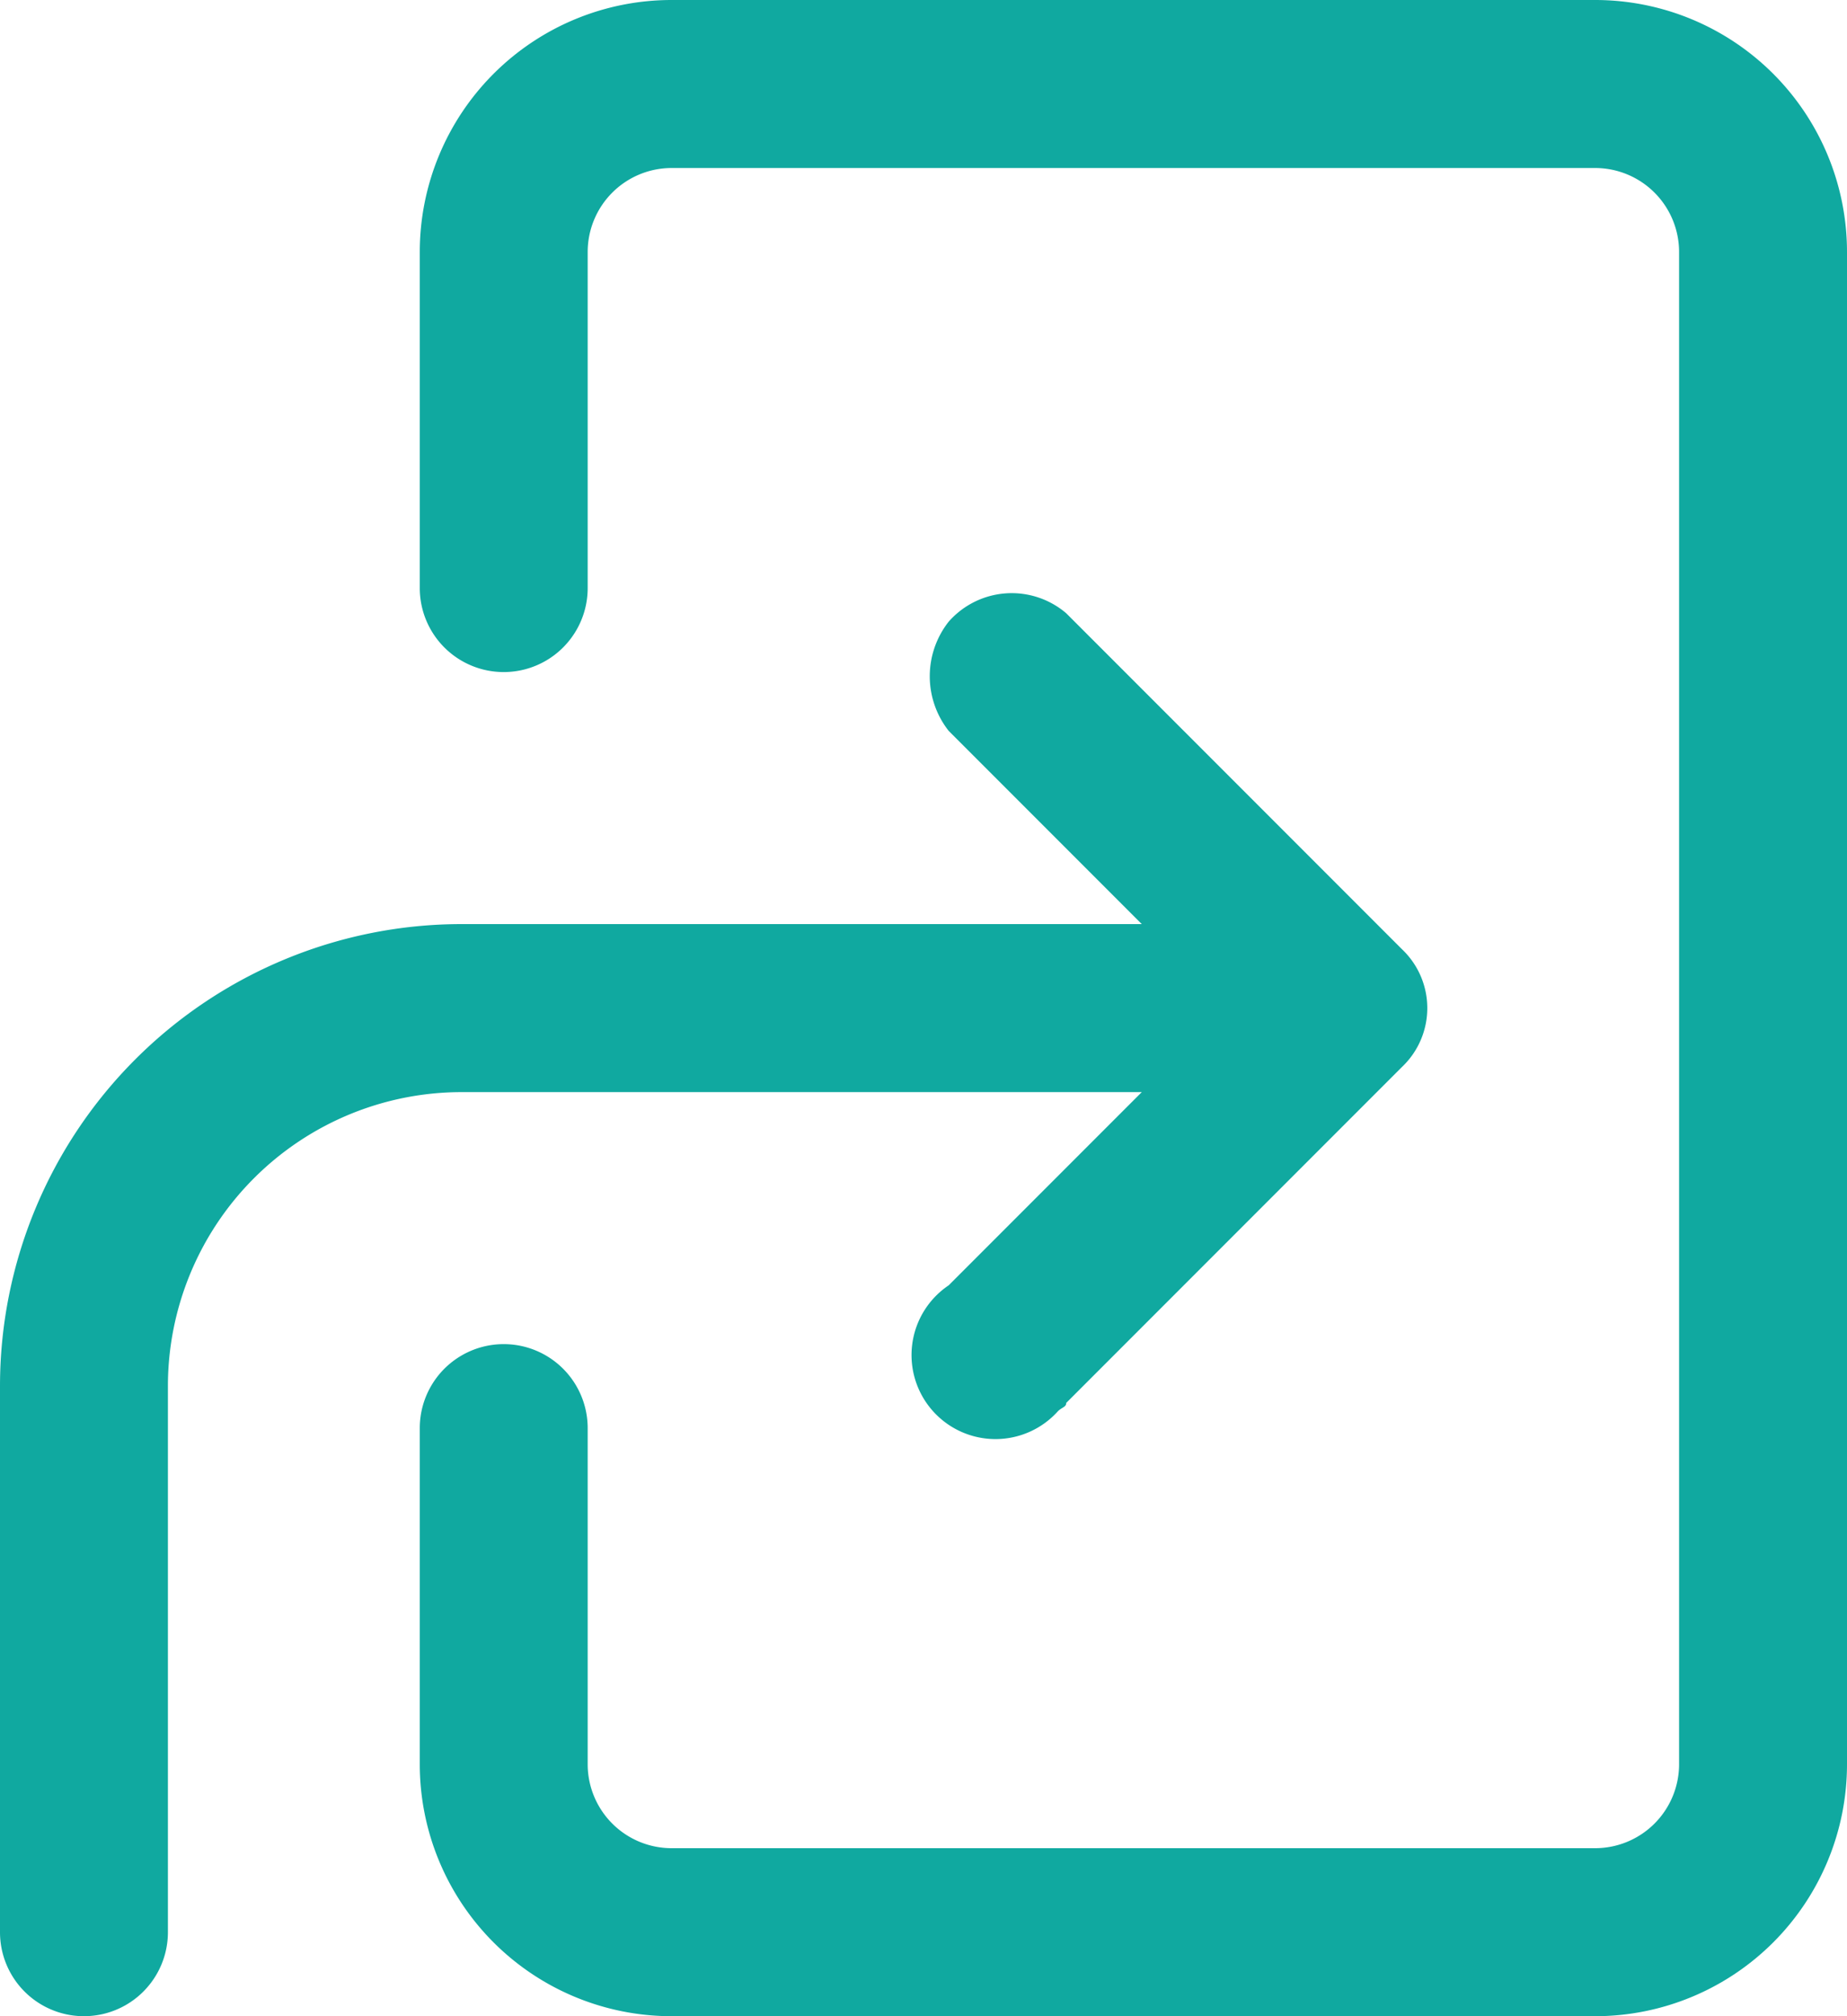
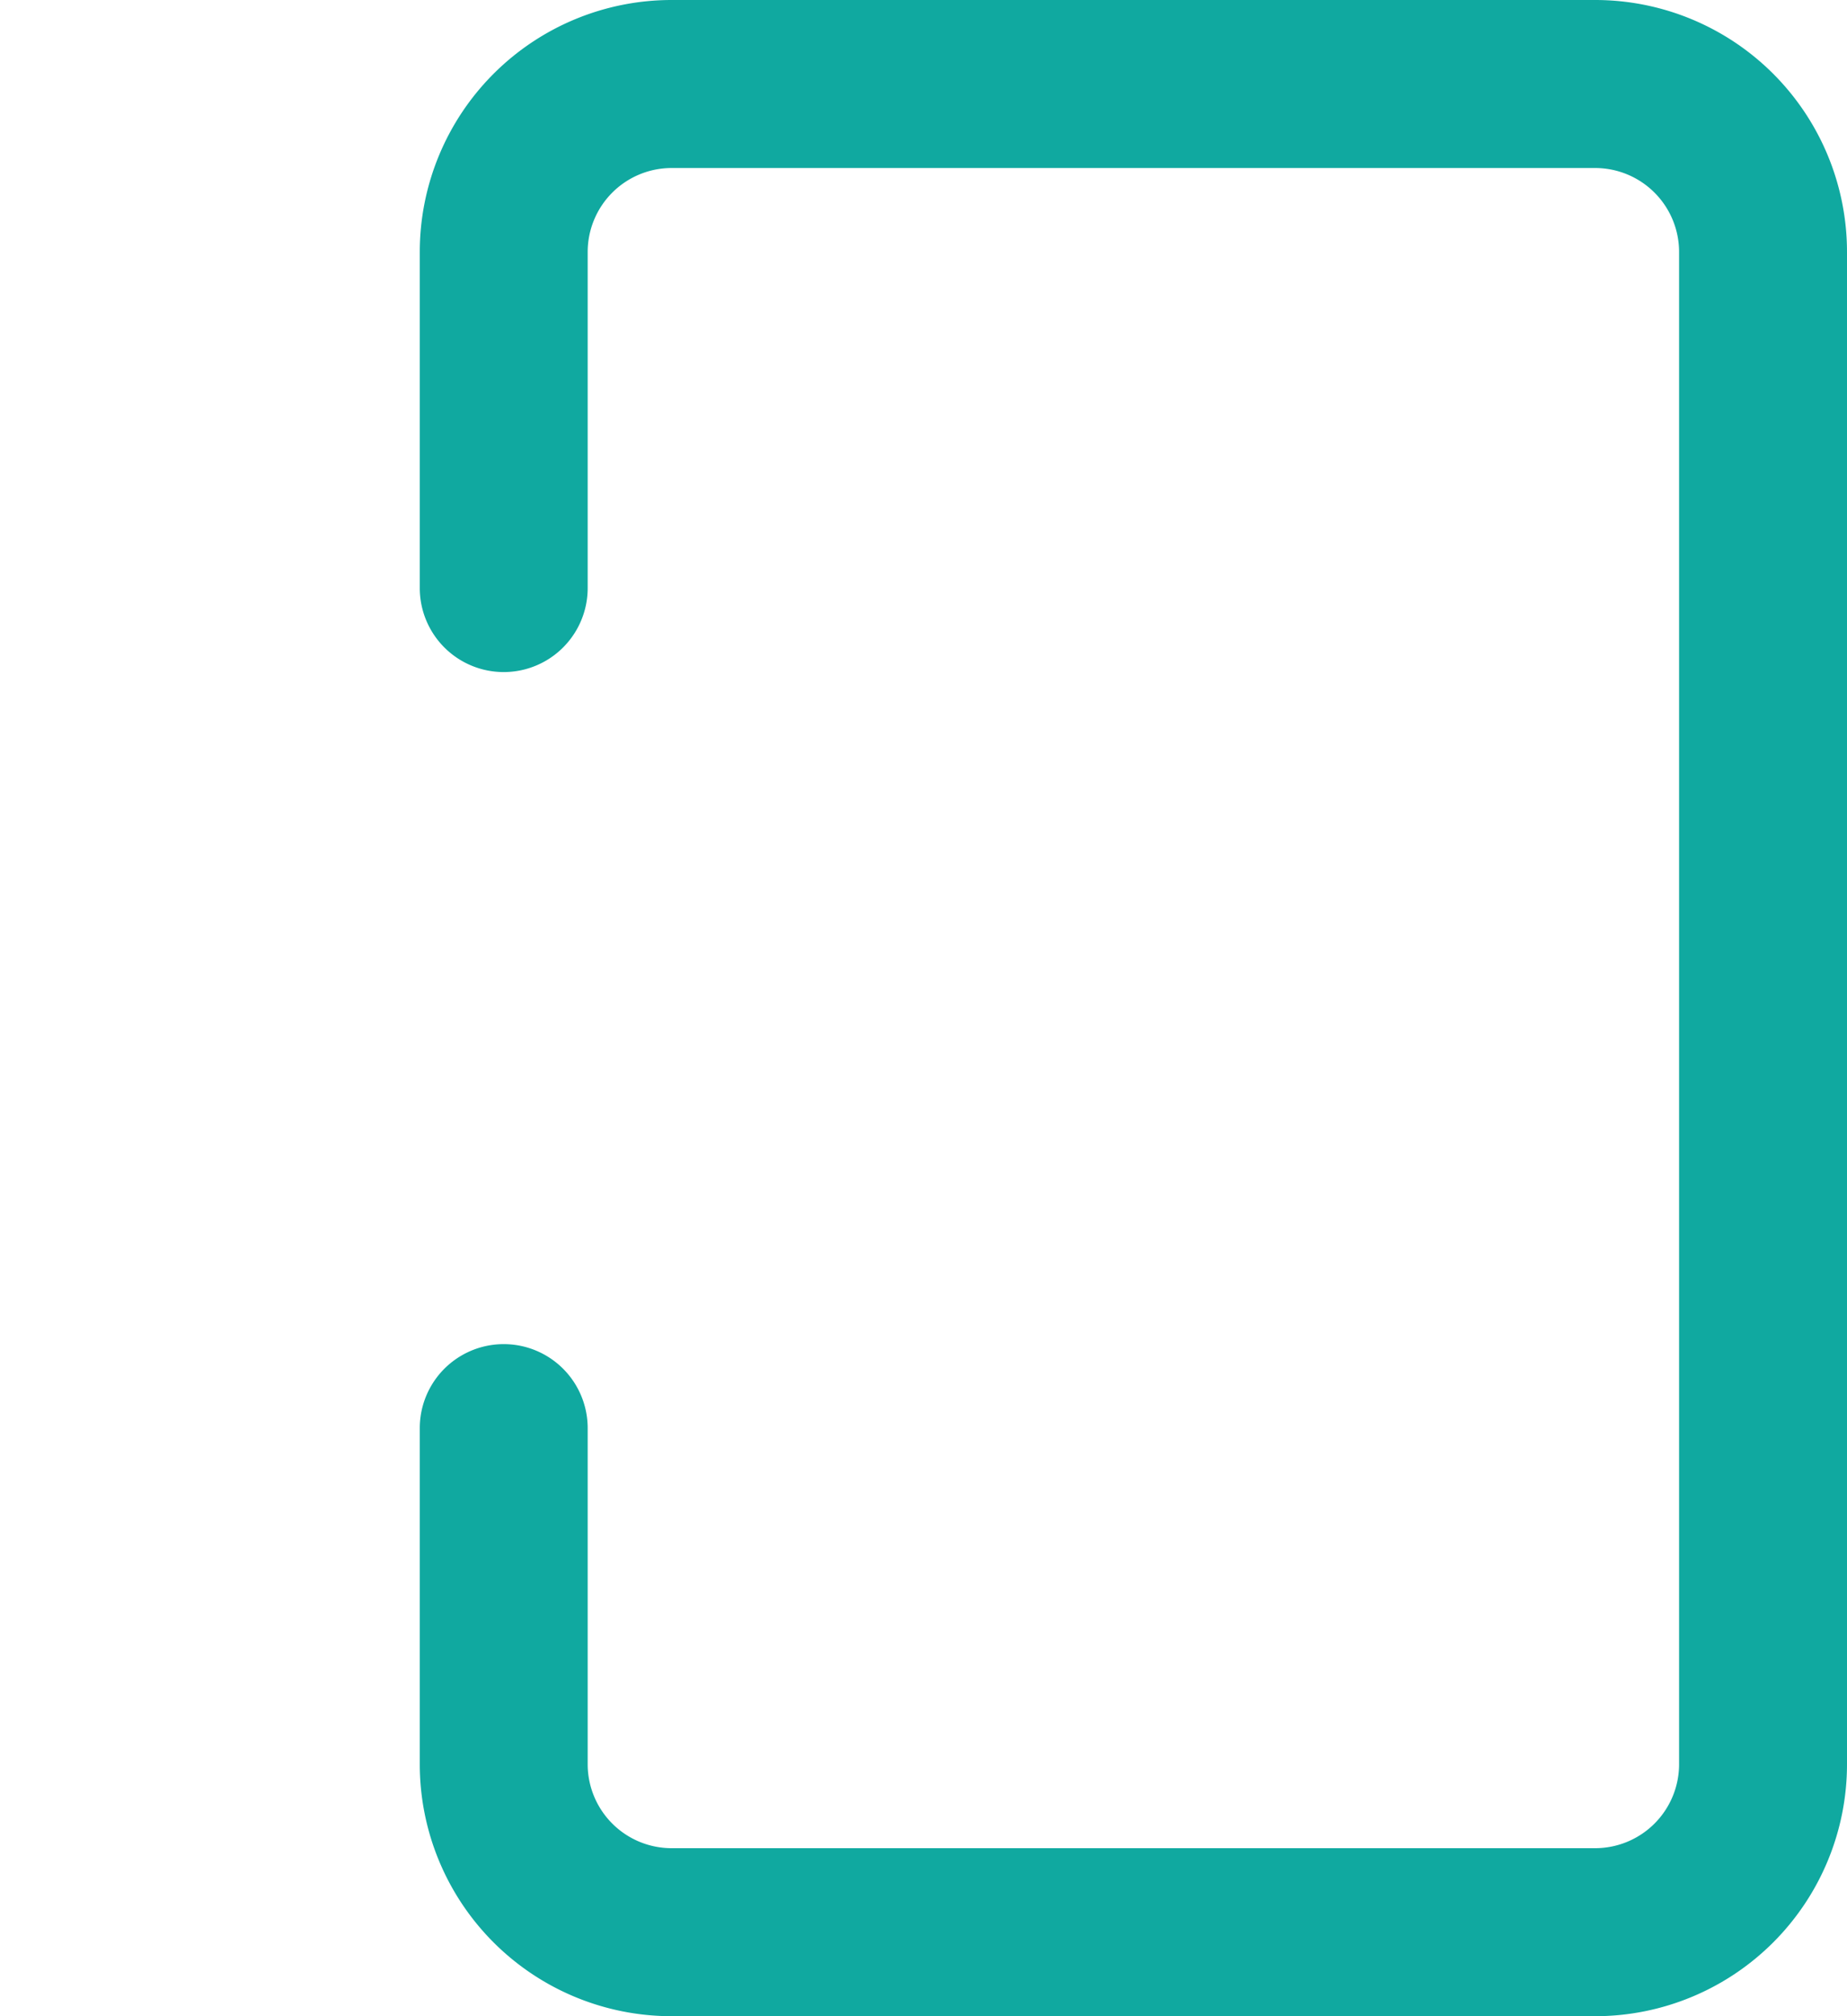
<svg xmlns="http://www.w3.org/2000/svg" width="44" height="48" viewBox="0 0 44 48">
  <g>
-     <path d="M0,33V46a2,2,0,0,0,4,0V33a7,7,0,0,1,7-7H27.2l-4.6,4.6a2,2,0,1,0,2.6,3c.1-.1.2-.1.2-.2l8-8a1.93,1.93,0,0,0,0-2.8l-8-8a2,2,0,0,0-2.8.2,2.1,2.1,0,0,0,0,2.6L27.2,22H11A11,11,0,0,0,0,33Z" style="fill: #10a9a0" />
    <path d="M44,42V6a6,6,0,0,0-6-6H16a6,6,0,0,0-6,6v8a2,2,0,0,0,4,0V6a2,2,0,0,1,2-2H38a2,2,0,0,1,2,2V42a2,2,0,0,1-2,2H16a2,2,0,0,1-2-2V34a2,2,0,0,0-4,0v8a6,6,0,0,0,6,6H38A6,6,0,0,0,44,42Z" style="fill: #10a9a0" />
  </g>
</svg>